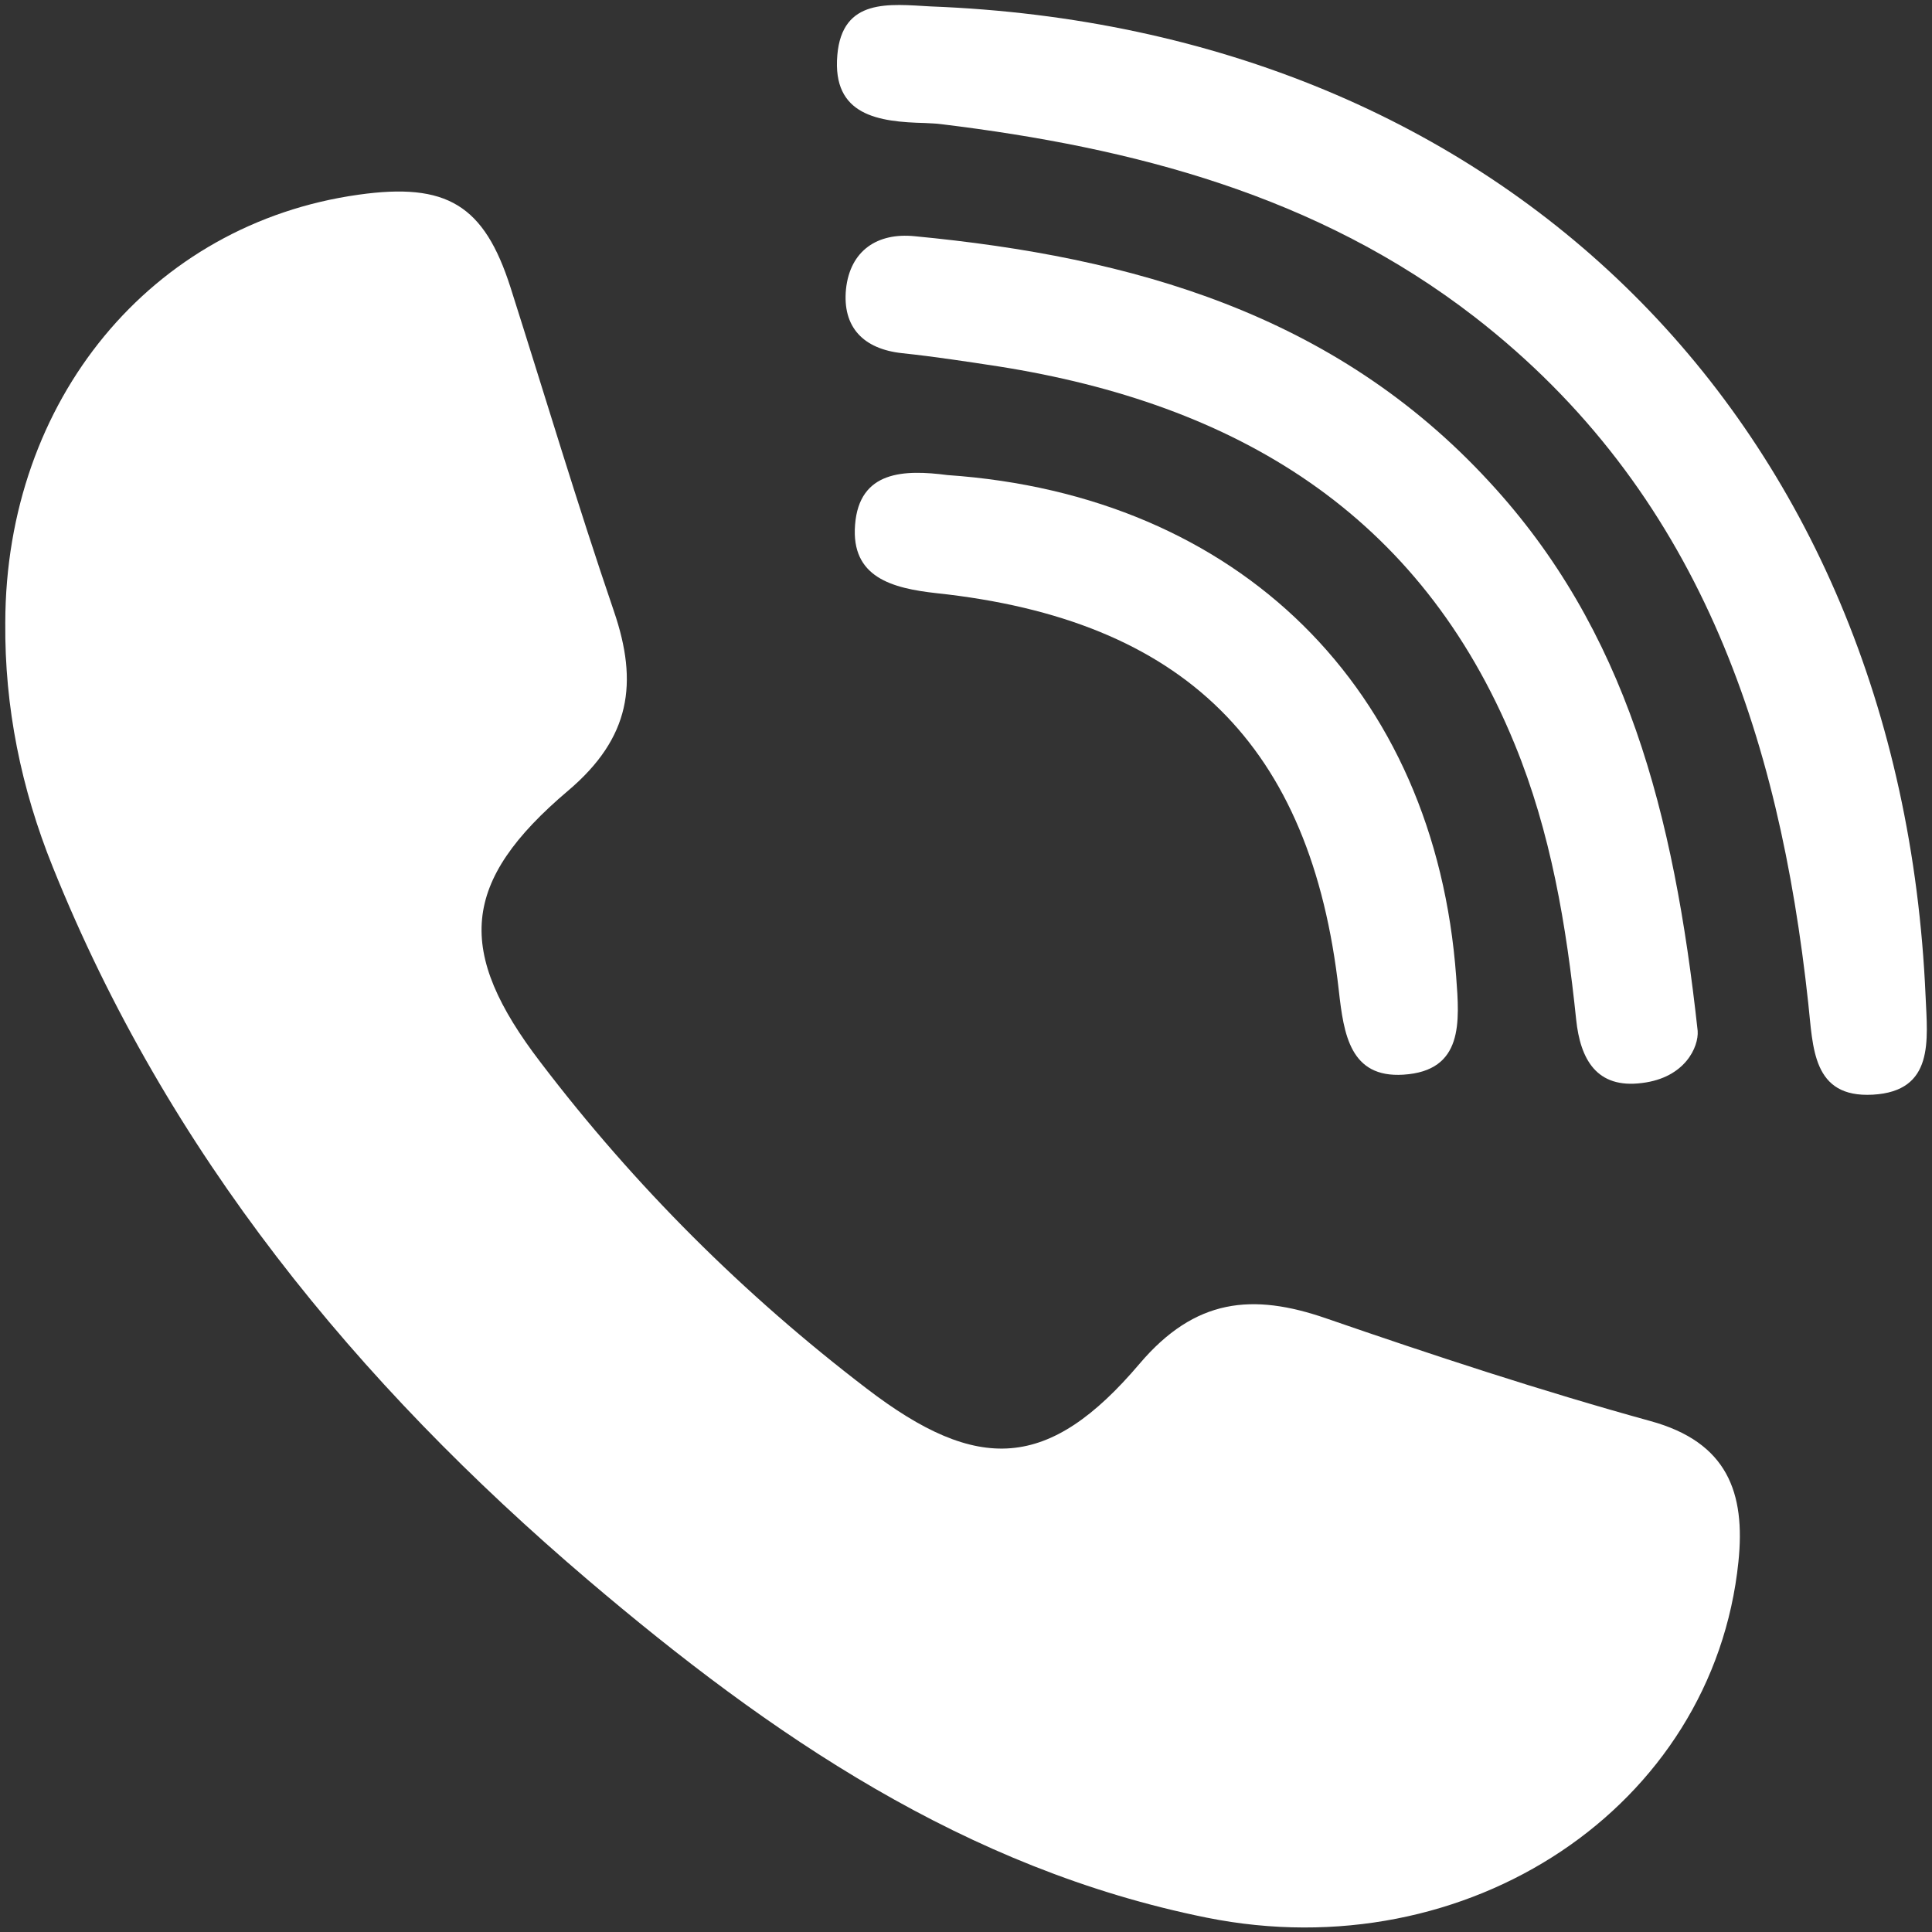
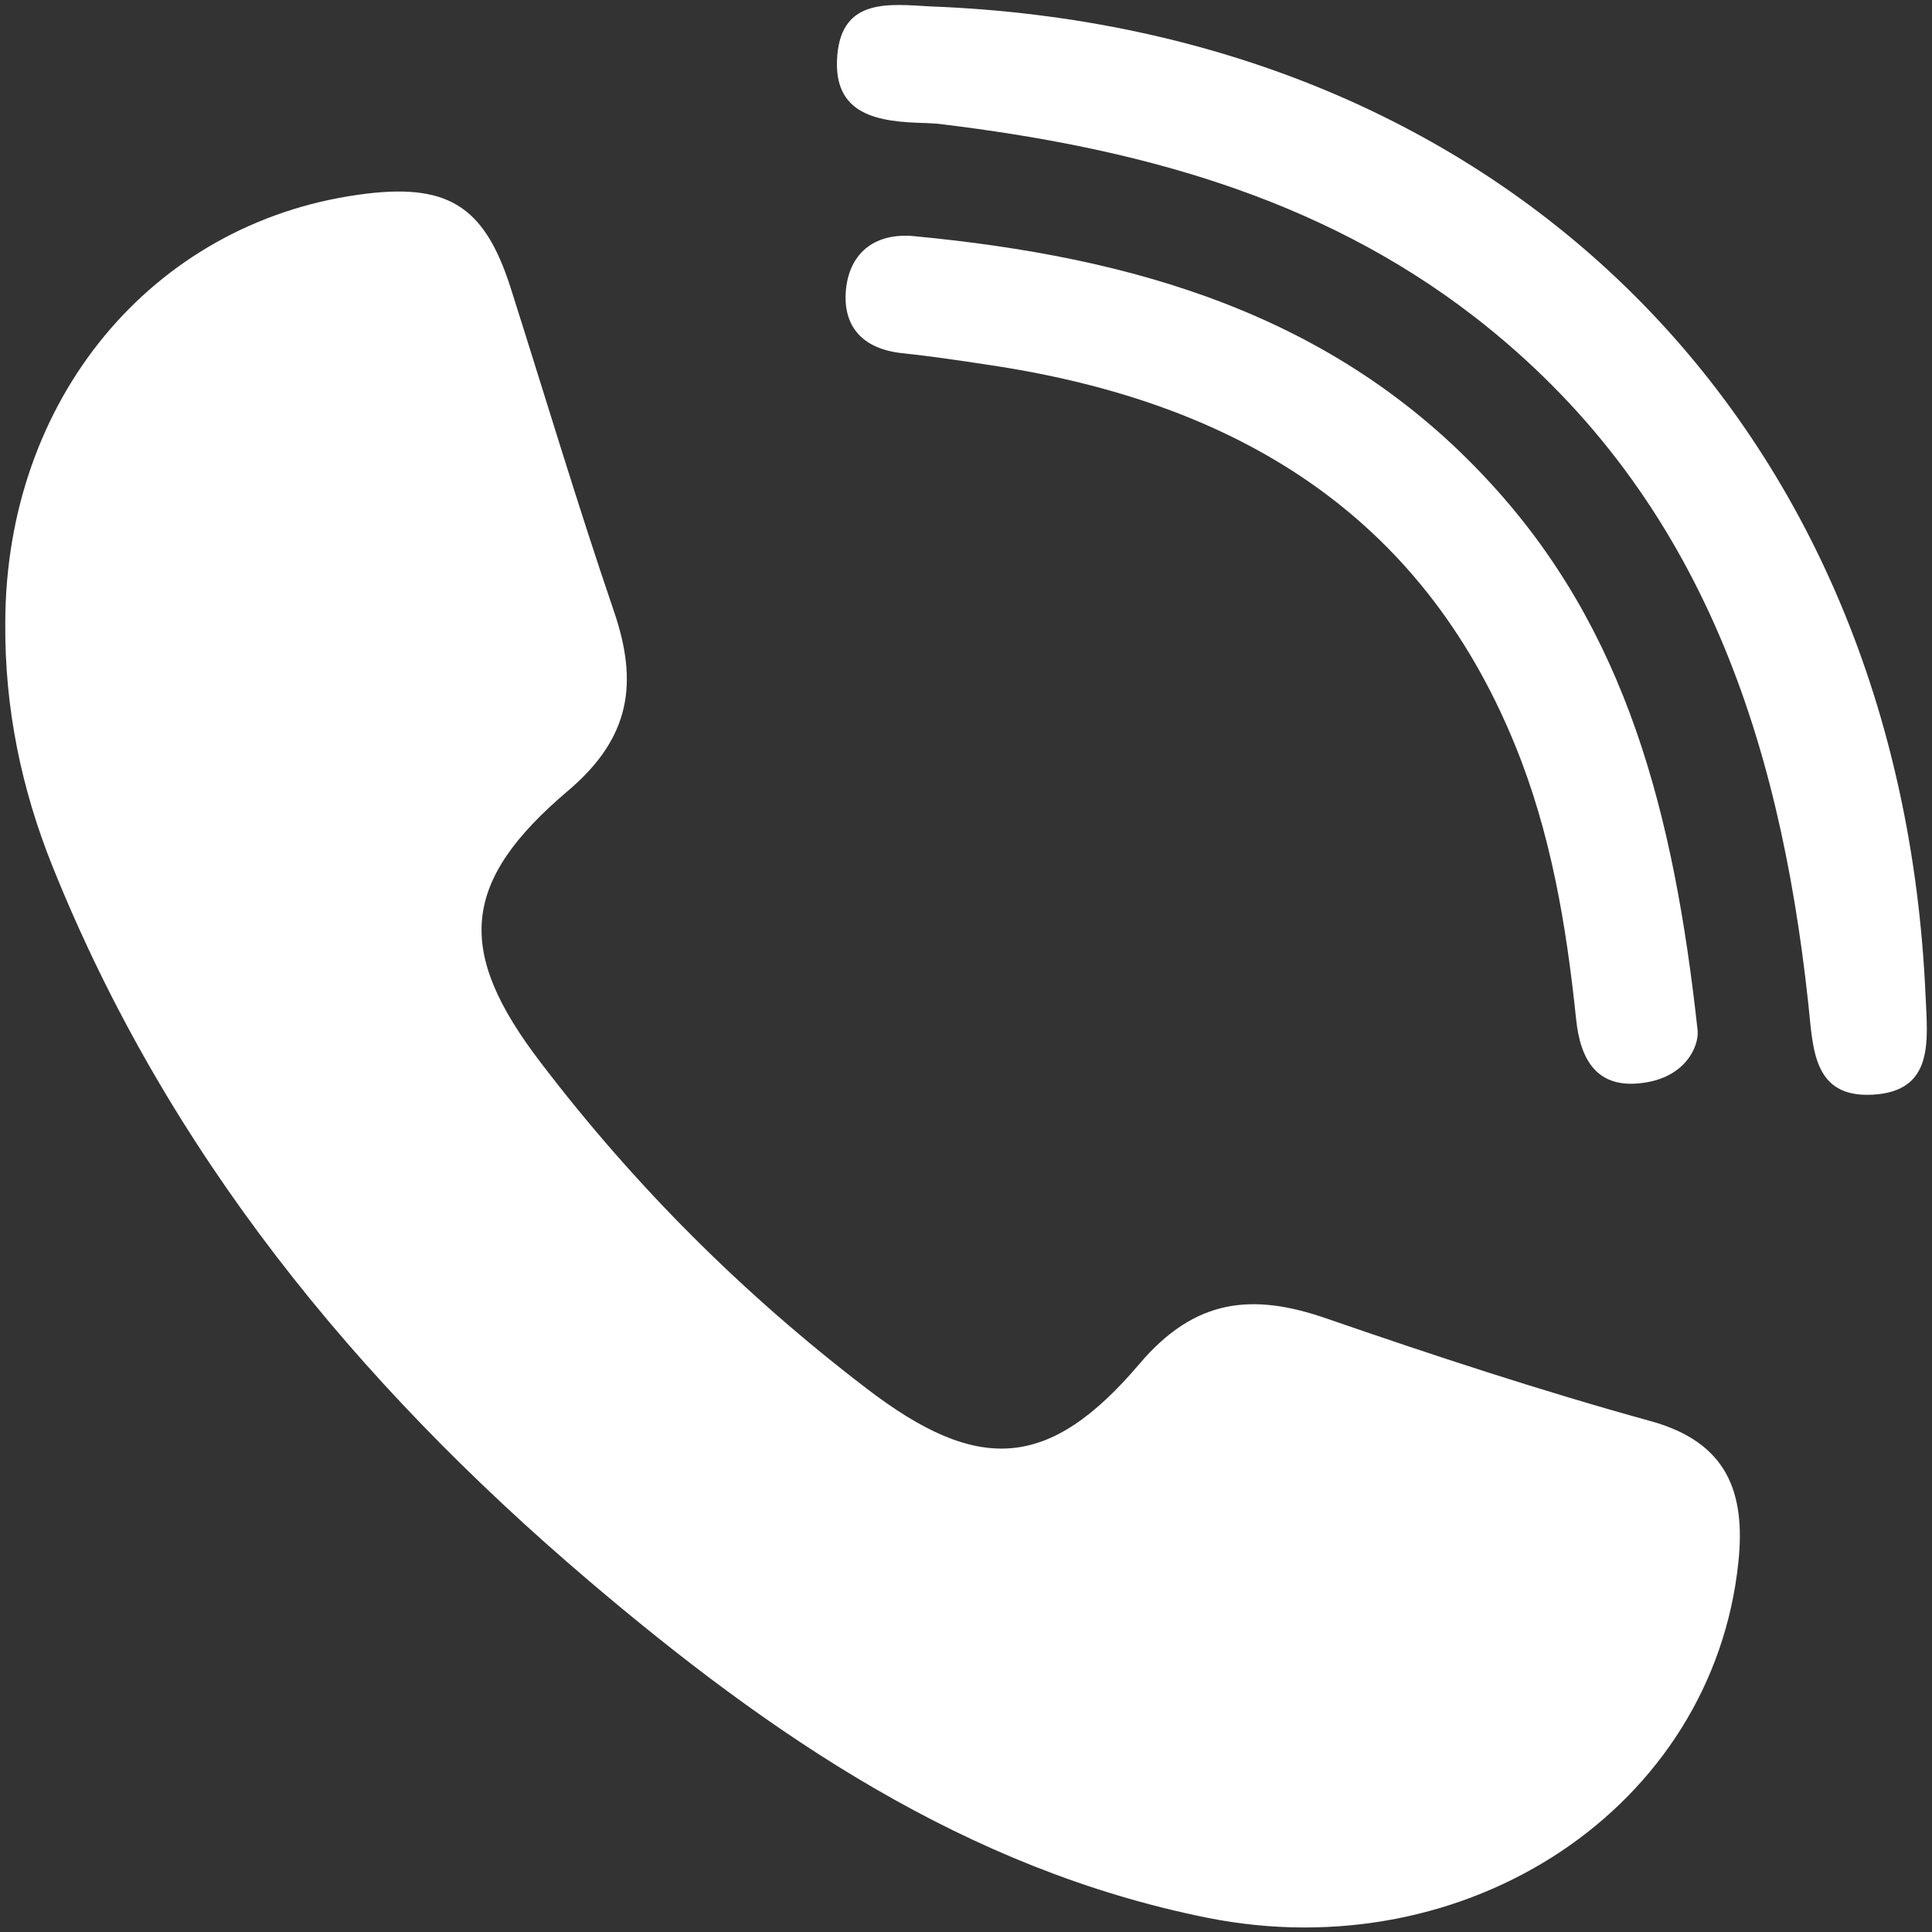
<svg xmlns="http://www.w3.org/2000/svg" version="1.1" id="Capa_1" x="0px" y="0px" viewBox="0 0 512 512" style="enable-background:new 0 0 512 512;" xml:space="preserve">
  <rect x="0" y="0" width="512" height="512" fill="#333333" stroke="none" />
  <style type="text/css">
	.st0{fill:#FFFFFF;}
</style>
  <g>
    <path class="st0" d="M1.4,165C1.5,106,40.1,59.3,95,51.6c23.4-3.3,33.3,2.7,40.3,24.6c9.1,28.6,17.7,57.4,27.4,85.8   c6.5,19,4.4,33.5-12.1,47.5c-28.6,24.2-29.9,42.6-7.3,72.1c24.9,32.7,53.8,61.5,86.4,86.4c29.5,22.6,48.3,21.7,72.3-6.6   c14.7-17.3,29.9-18.8,49.5-12c28.4,9.8,56.9,19.2,85.9,27.2c20.4,5.6,25.2,19,23.3,37.3c-6.7,65-71.7,108.2-140.9,94.3   c-64-12.9-115.7-48.4-164-89.5C94.4,366.4,44.4,305.4,14,229.8C5.6,209,1.2,187.4,1.4,165z" />
    <path class="st0" d="M246.6,1.7c151.9,5.8,257.1,110.5,263.7,262.3c0.5,11.6,2.4,25.2-14,26.1c-16.1,0.9-15.8-12.6-17.1-24.3   C471.5,194.6,450.1,130,390.8,84c-41.6-32.2-90.4-44.9-141.4-51.1c-1.4-0.2-2.9-0.2-4.3-0.3c-12.2-0.3-24.6-1.9-23.2-18   C223.2-0.6,235.7,1.1,246.6,1.7z" />
    <path class="st0" d="M449.9,273.2c0.3,4.2-3.3,12.4-14.7,13.8c-12.1,1.6-16.4-6.3-17.5-16.8c-2.6-25-6.7-49.6-16.3-73   c-25.1-61.3-74-90.2-136.8-100.1c-8.5-1.3-17-2.6-25.5-3.5c-10.3-1.1-15.9-6.9-14.9-17c1.1-10.2,8.3-15,18.2-14   c57.6,5.5,111.2,20.5,152.2,65C431,166.9,443.6,215.5,449.9,273.2z" />
-     <path class="st0" d="M251.1,125.9c77.2,5.3,129.2,56.6,134.8,132.9c0.9,12,2,25-14,26c-14.1,0.9-15.8-10.7-17.1-22.3   c-7.3-65-41-98.3-106.6-105.3c-11.8-1.3-22.7-4.2-21.6-18.1C227.7,124.7,239.6,124.4,251.1,125.9z" />
  </g>
</svg>